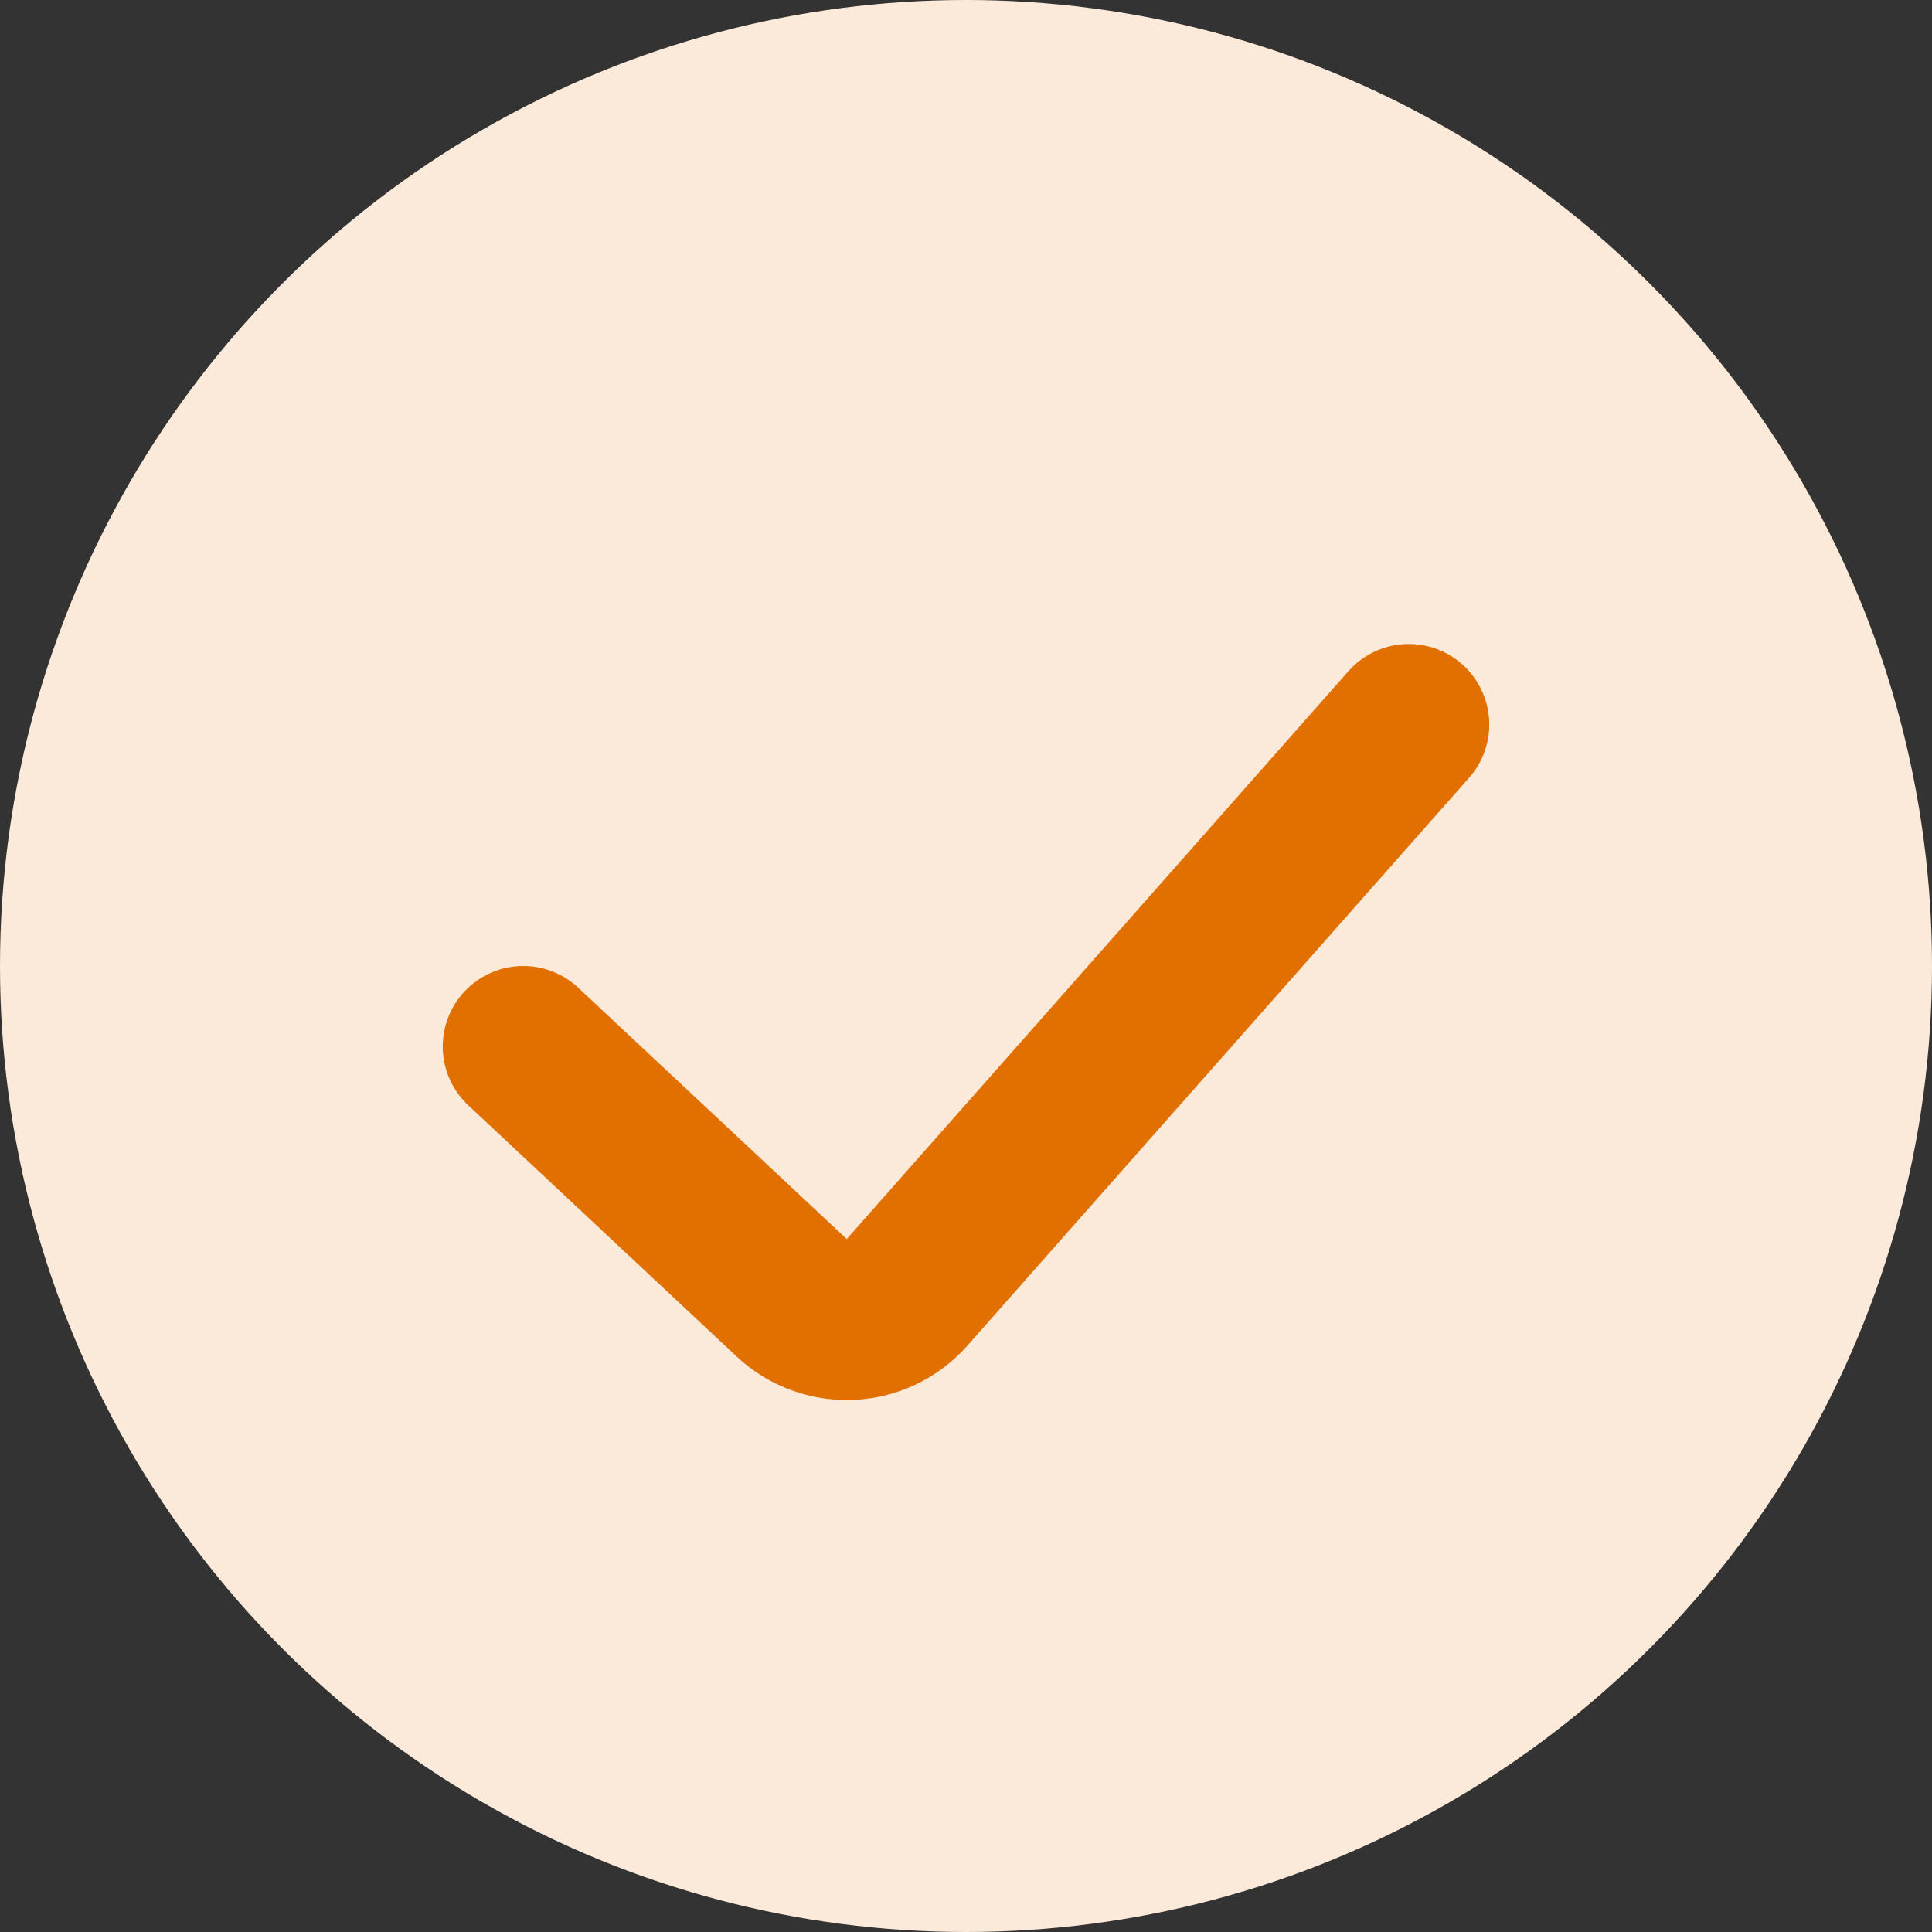
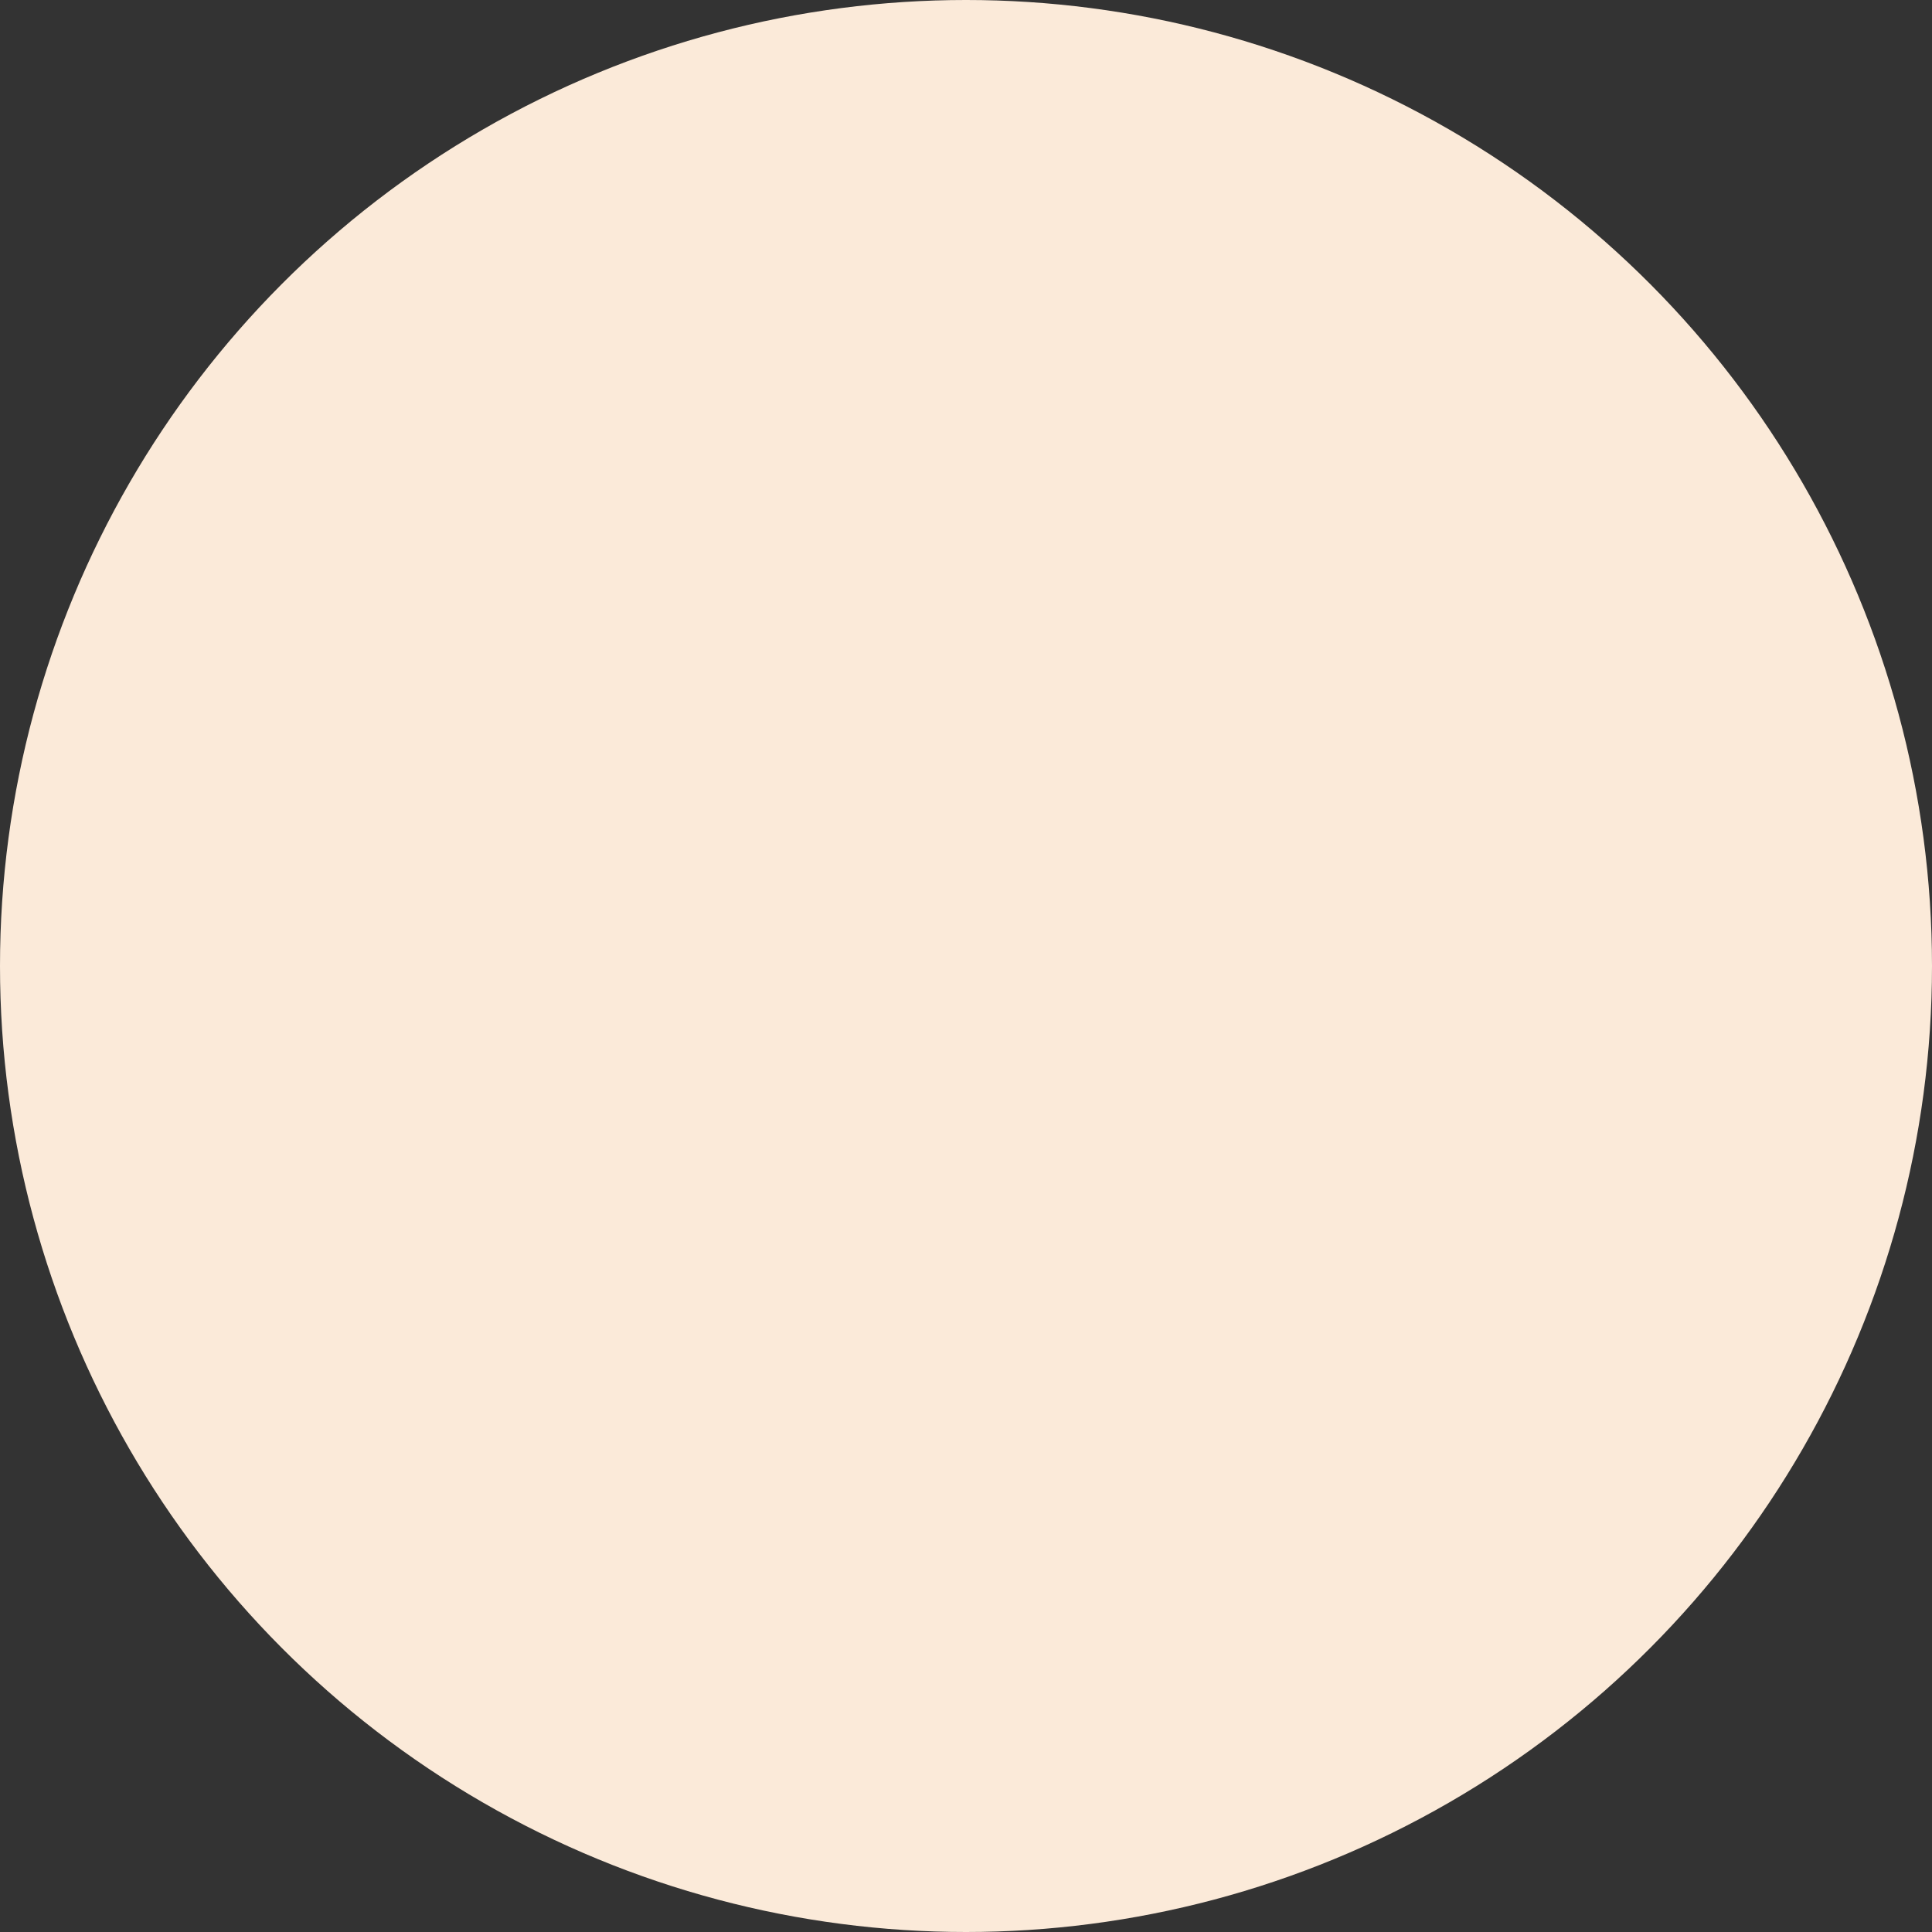
<svg xmlns="http://www.w3.org/2000/svg" fill="none" viewBox="0 0 24 24" height="24" width="24">
  <rect x="0" y="0" width="24" height="24" fill="#333333" stroke="none" />
  <circle fill="#FBEAD9" r="12" cy="12" cx="12" />
-   <path stroke-linecap="round" stroke-width="2" stroke="#E17000" d="M17.5 9L11.268 16.054C10.895 16.476 10.247 16.507 9.835 16.122L6.5 13" />
</svg>